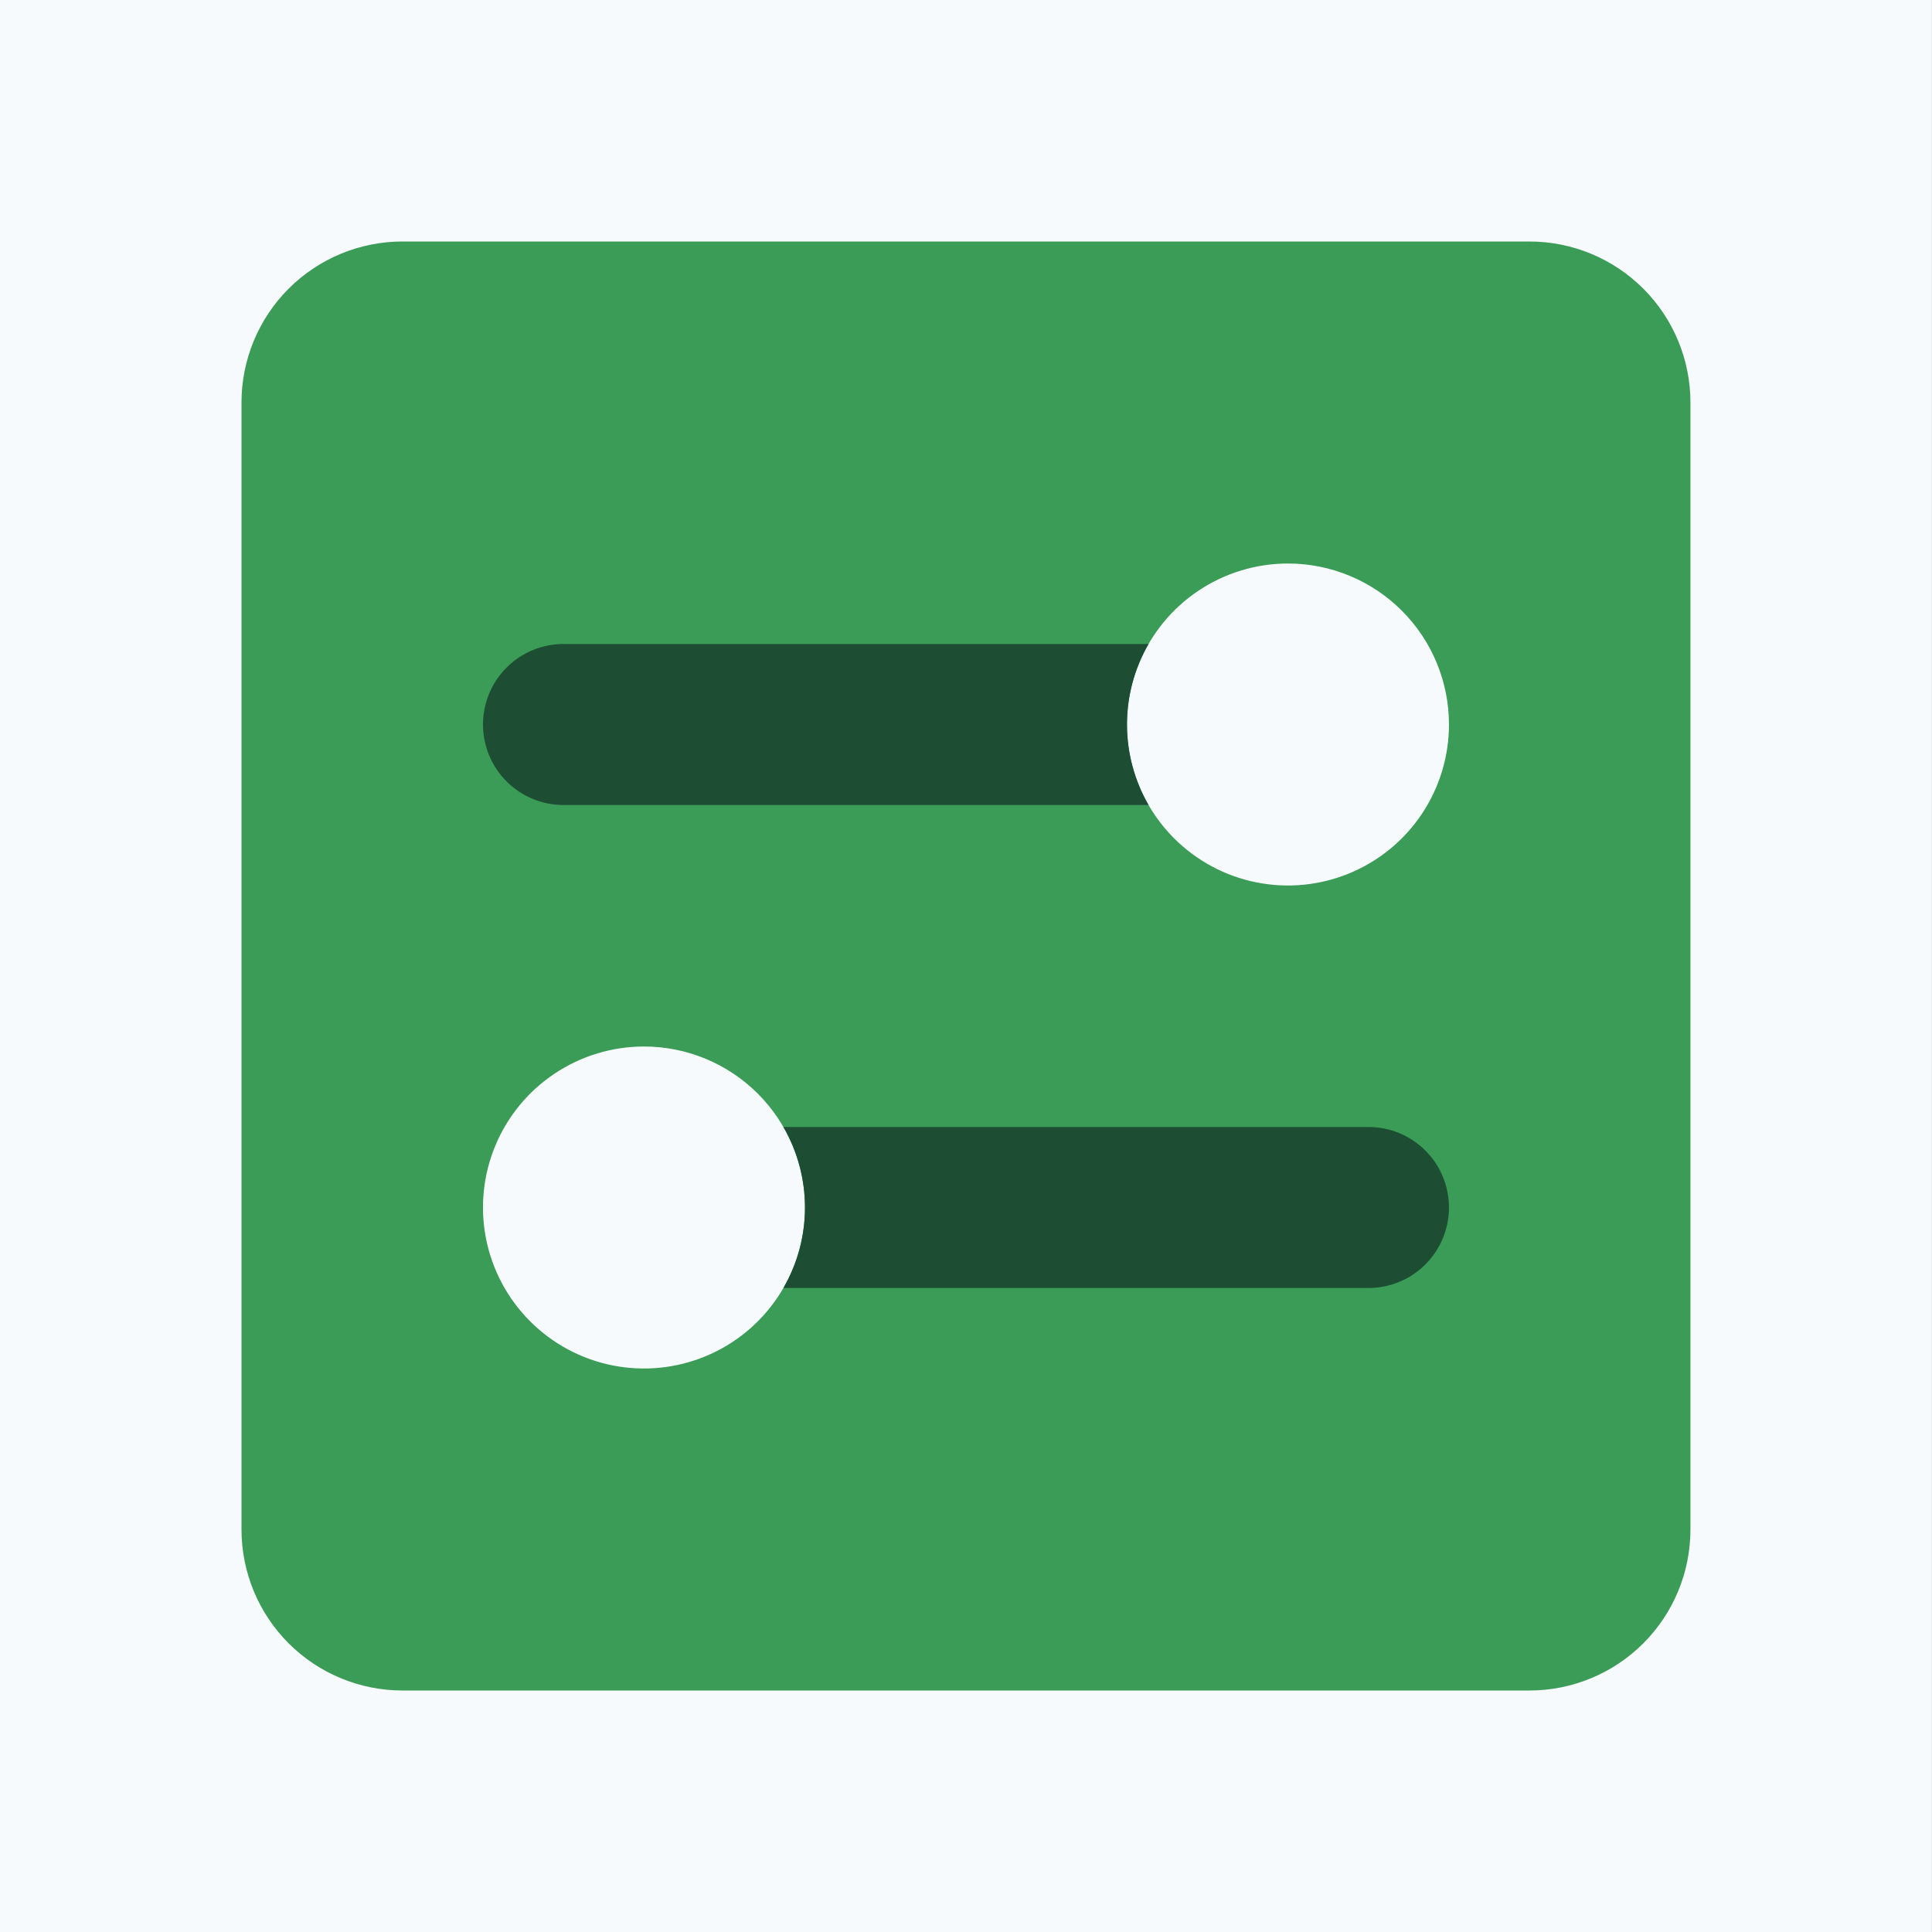
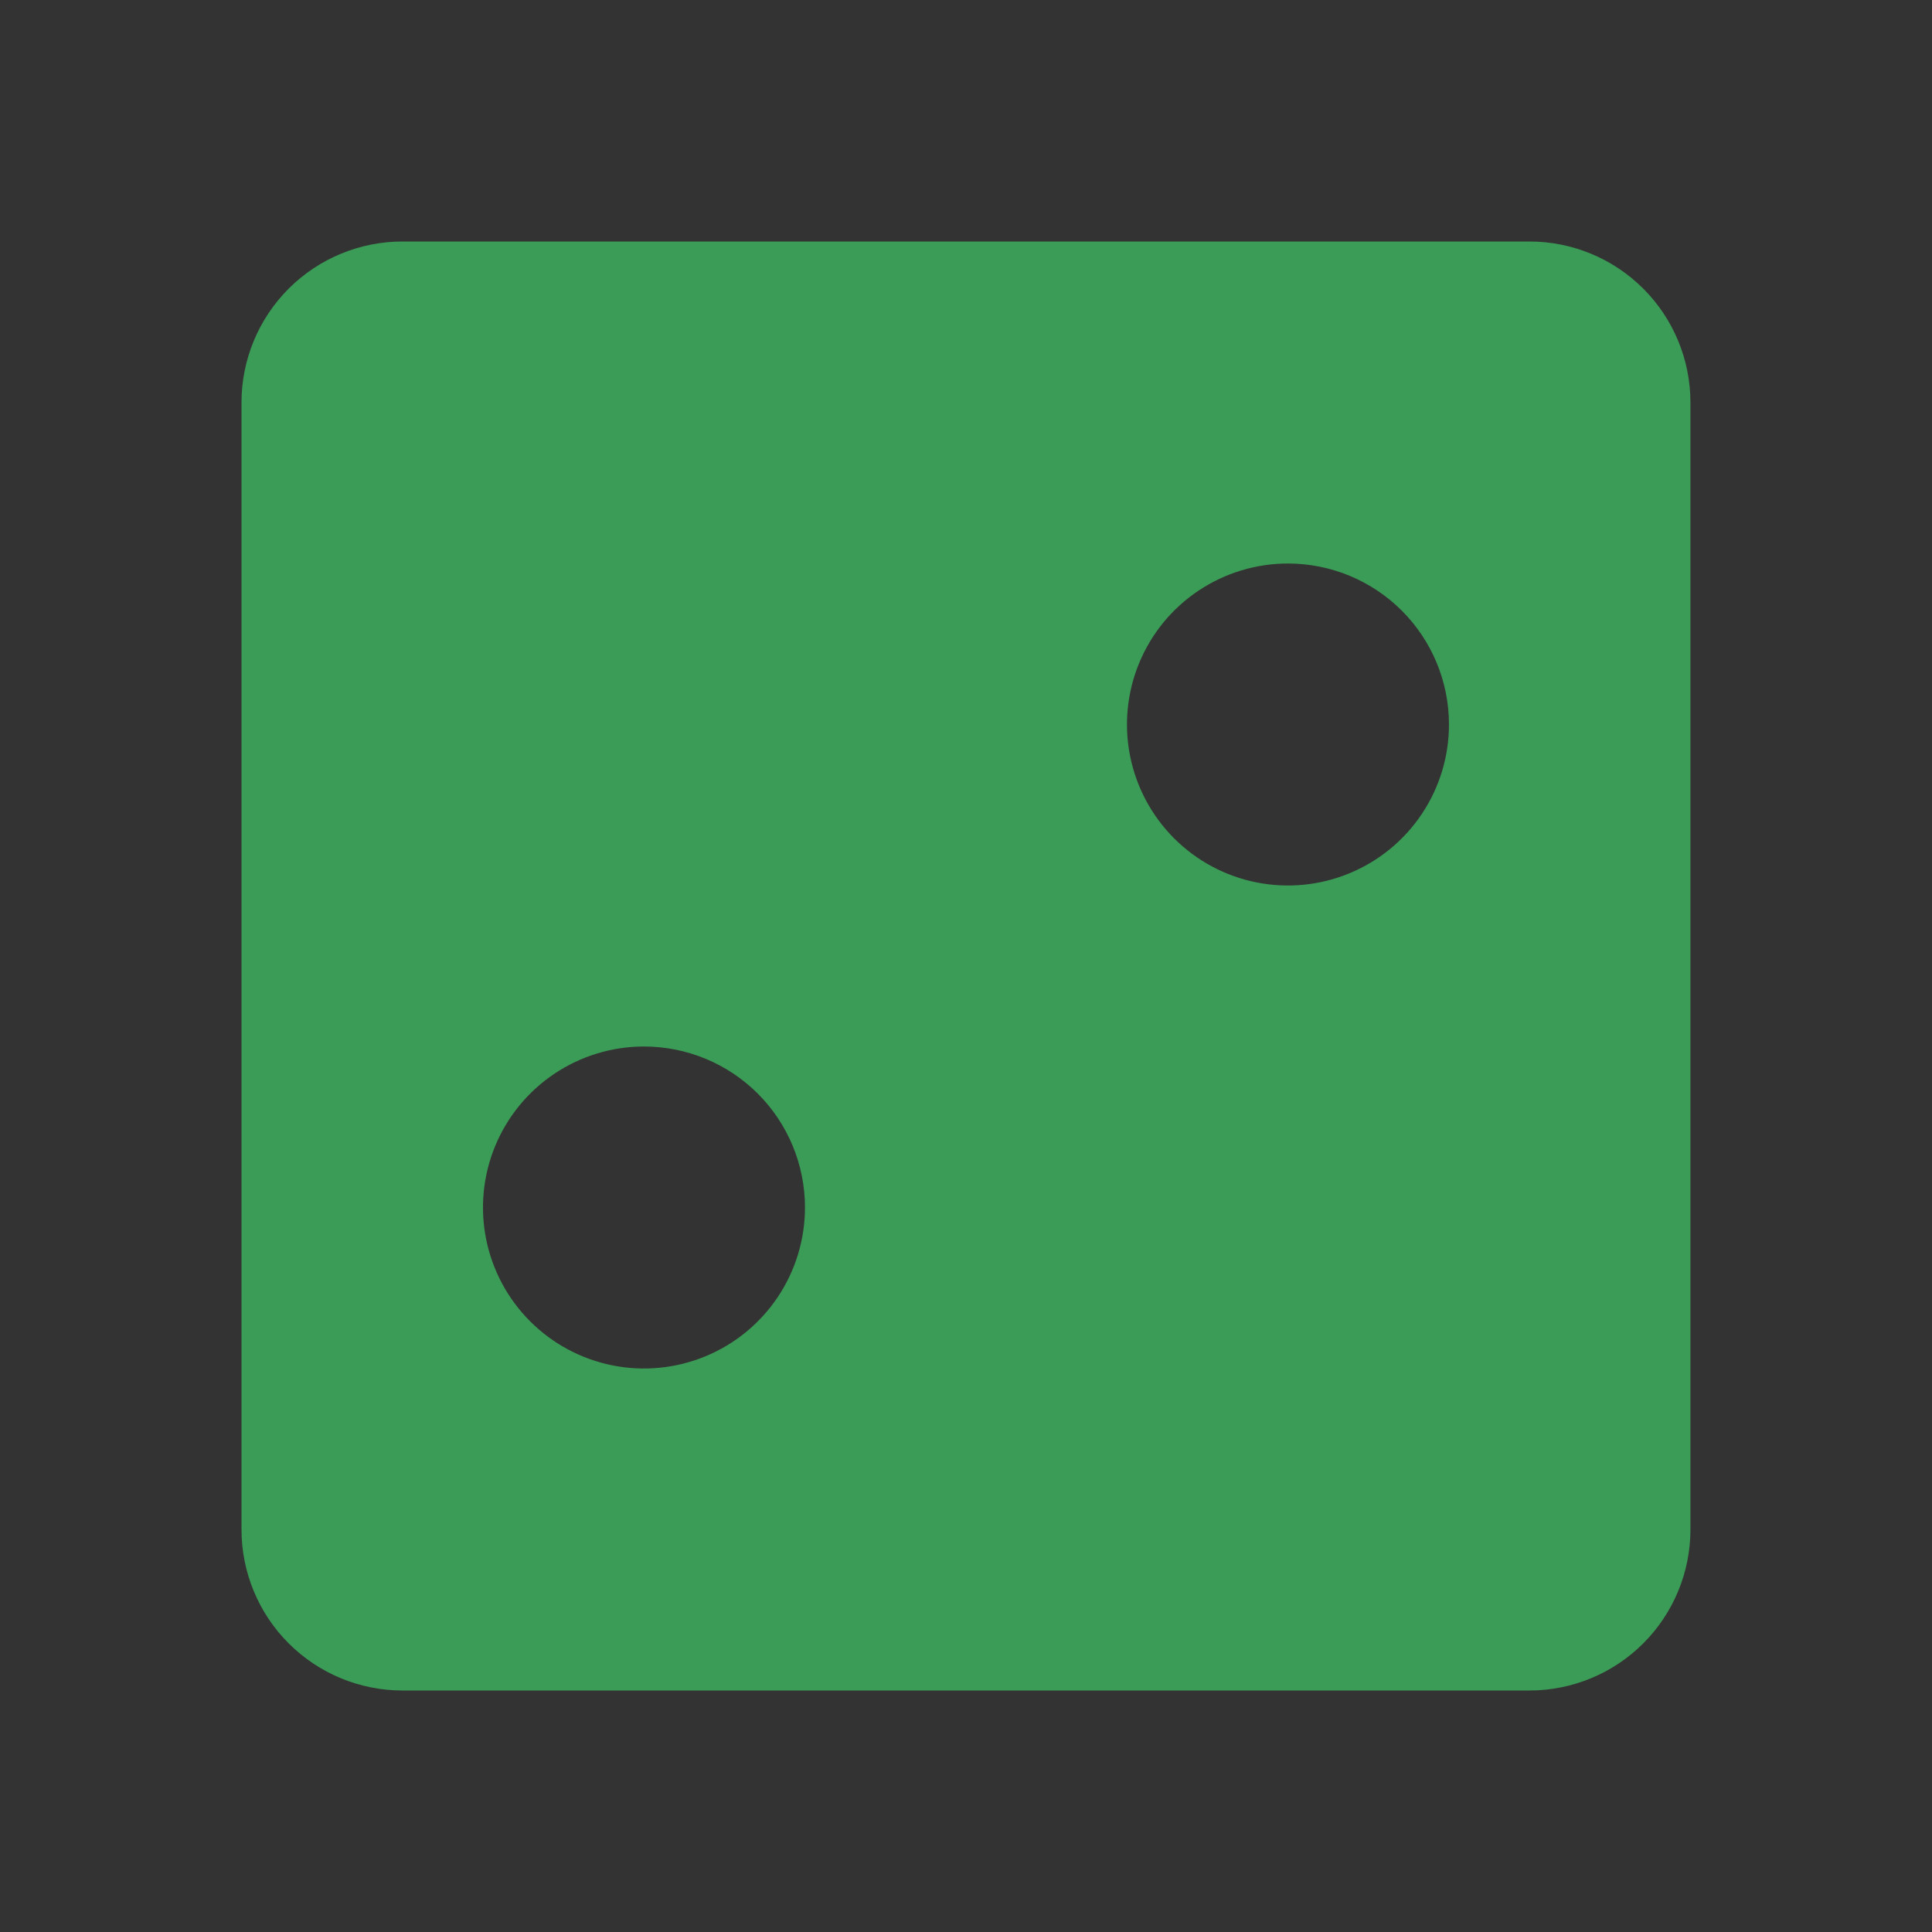
<svg xmlns="http://www.w3.org/2000/svg" width="64" height="64" viewBox="0 0 64 64" fill="none">
  <rect x="0" y="0" width="64" height="64" fill="#333333" stroke="none" />
-   <path d="M63.998 0H0V64H63.998V0Z" fill="#F7FAFC" />
  <path d="M50.665 56H13.333C11.918 56 10.562 55.438 9.562 54.438C8.562 53.438 8 52.081 8 50.667V13.333C8 11.919 8.562 10.562 9.562 9.562C10.562 8.562 11.918 8 13.333 8H50.665C52.08 8 53.436 8.562 54.436 9.562C55.437 10.562 55.998 11.919 55.998 13.333V50.667C55.998 52.081 55.437 53.438 54.436 54.438C53.436 55.438 52.08 56 50.665 56ZM21.333 34.667C20.278 34.667 19.247 34.98 18.37 35.566C17.493 36.151 16.809 36.984 16.405 37.959C16.002 38.934 15.896 40.006 16.102 41.041C16.308 42.075 16.816 43.025 17.562 43.771C18.308 44.517 19.258 45.025 20.292 45.231C21.327 45.437 22.399 45.331 23.374 44.927C24.348 44.524 25.181 43.84 25.767 42.963C26.353 42.086 26.666 41.055 26.666 40C26.666 38.586 26.104 37.229 25.104 36.229C24.104 35.229 22.747 34.667 21.333 34.667ZM42.666 18.667C41.611 18.667 40.58 18.98 39.703 19.566C38.825 20.151 38.142 20.985 37.738 21.959C37.335 22.934 37.229 24.006 37.435 25.041C37.641 26.075 38.148 27.025 38.894 27.771C39.64 28.517 40.59 29.025 41.625 29.231C42.66 29.437 43.732 29.331 44.706 28.927C45.681 28.524 46.514 27.84 47.1 26.963C47.686 26.086 47.999 25.055 47.999 24C47.999 22.585 47.437 21.229 46.437 20.229C45.437 19.229 44.08 18.667 42.666 18.667Z" fill="#3A9C56" />
-   <path d="M45.332 42.667H25.951C26.42 41.856 26.666 40.936 26.666 40C26.666 39.064 26.42 38.144 25.951 37.333H45.332C46.039 37.333 46.718 37.614 47.218 38.114C47.718 38.614 47.999 39.293 47.999 40C47.999 40.707 47.718 41.386 47.218 41.886C46.718 42.386 46.039 42.667 45.332 42.667ZM38.047 26.667H18.666C17.959 26.667 17.281 26.386 16.781 25.886C16.281 25.385 16 24.707 16 24C16 23.293 16.281 22.614 16.781 22.114C17.281 21.614 17.959 21.333 18.666 21.333H38.047C37.579 22.144 37.333 23.064 37.333 24C37.333 24.936 37.579 25.856 38.047 26.667Z" fill="#1D4E33" />
</svg>